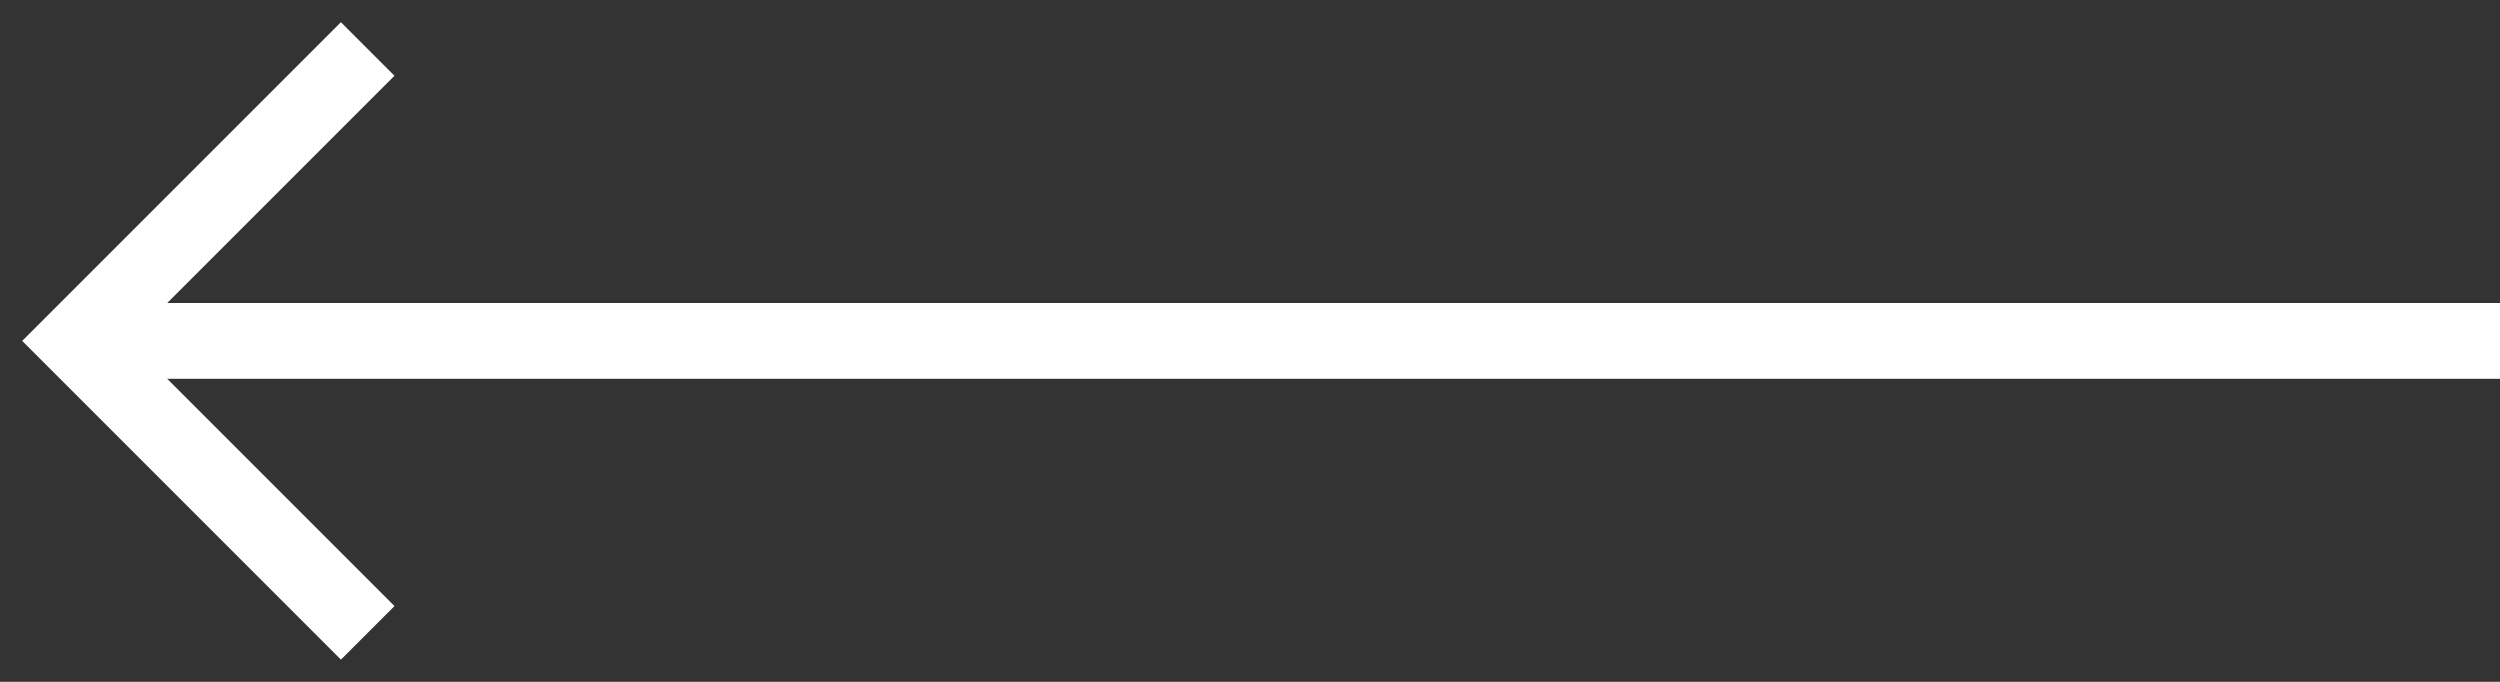
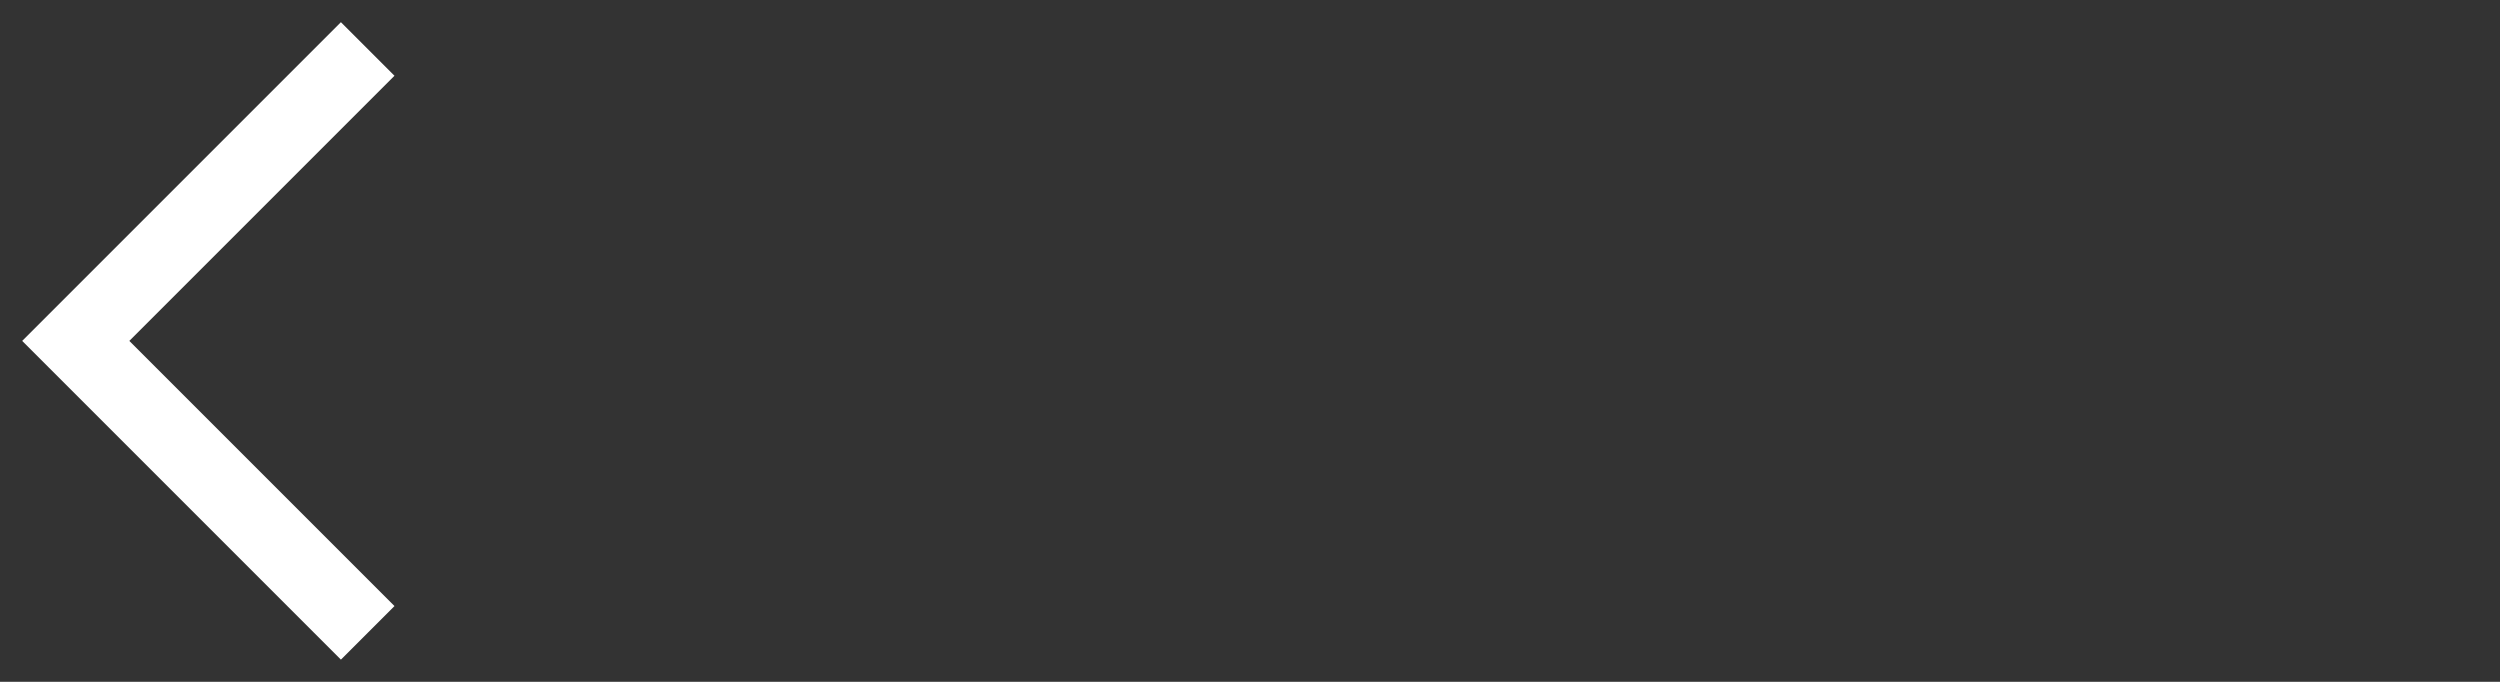
<svg xmlns="http://www.w3.org/2000/svg" width="66px" height="18px" viewBox="0 0 66 18" version="1.1">
  <rect x="0" y="0" width="66" height="18" fill="#333333" stroke="none" />
  <title>Pil Copy</title>
  <desc>Created with Sketch.</desc>
  <g id="Page-1" stroke="none" stroke-width="1" fill="none" fill-rule="evenodd">
    <g id="Forside" transform="translate(-25, -497)" stroke="#FFFFFF" stroke-width="2">
      <g id="Pil-Copy" transform="translate(59, 506) scale(-1, 1) rotate(-90) translate(-59, -506) translate(52, 474)">
        <g id="24px-tail-right" transform="translate(7, 32) rotate(-270) translate(-7, -32) translate(-25, 25)">
-           <path d="M0,7 L64,7" id="Shape" />
          <polyline id="Shape" stroke-linecap="square" points="57 0 64 7 57 14" />
        </g>
      </g>
    </g>
  </g>
</svg>